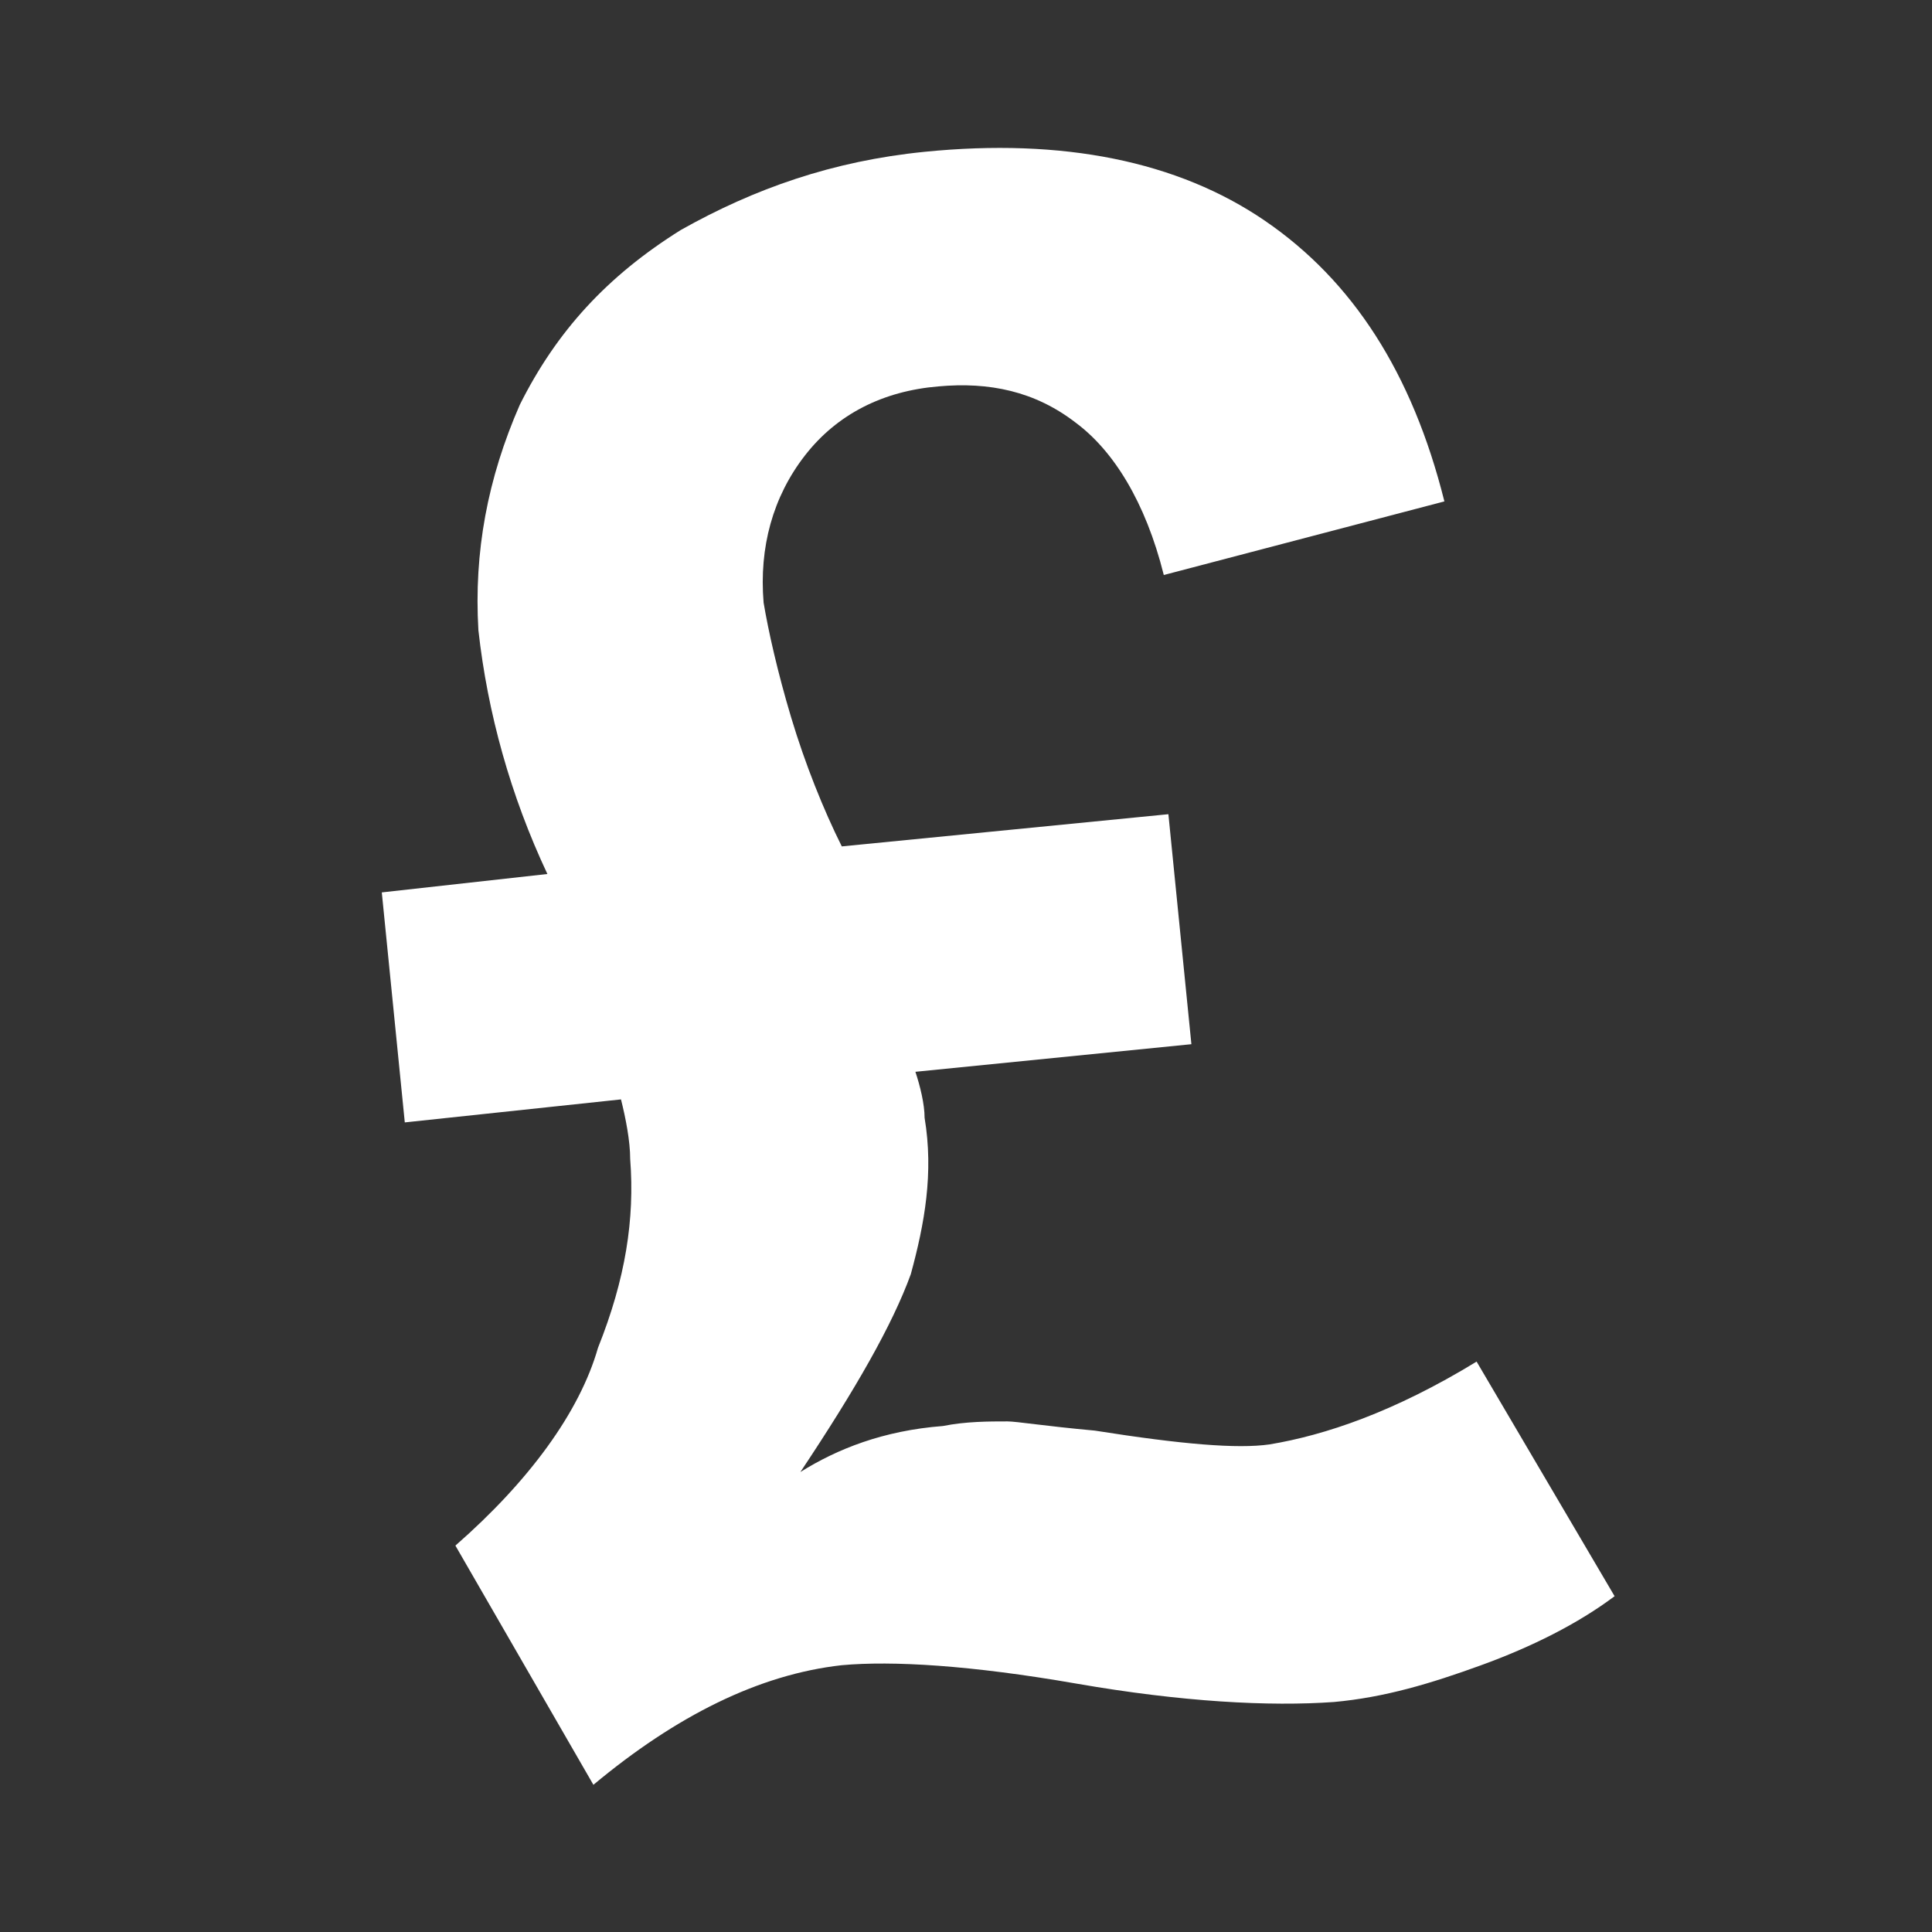
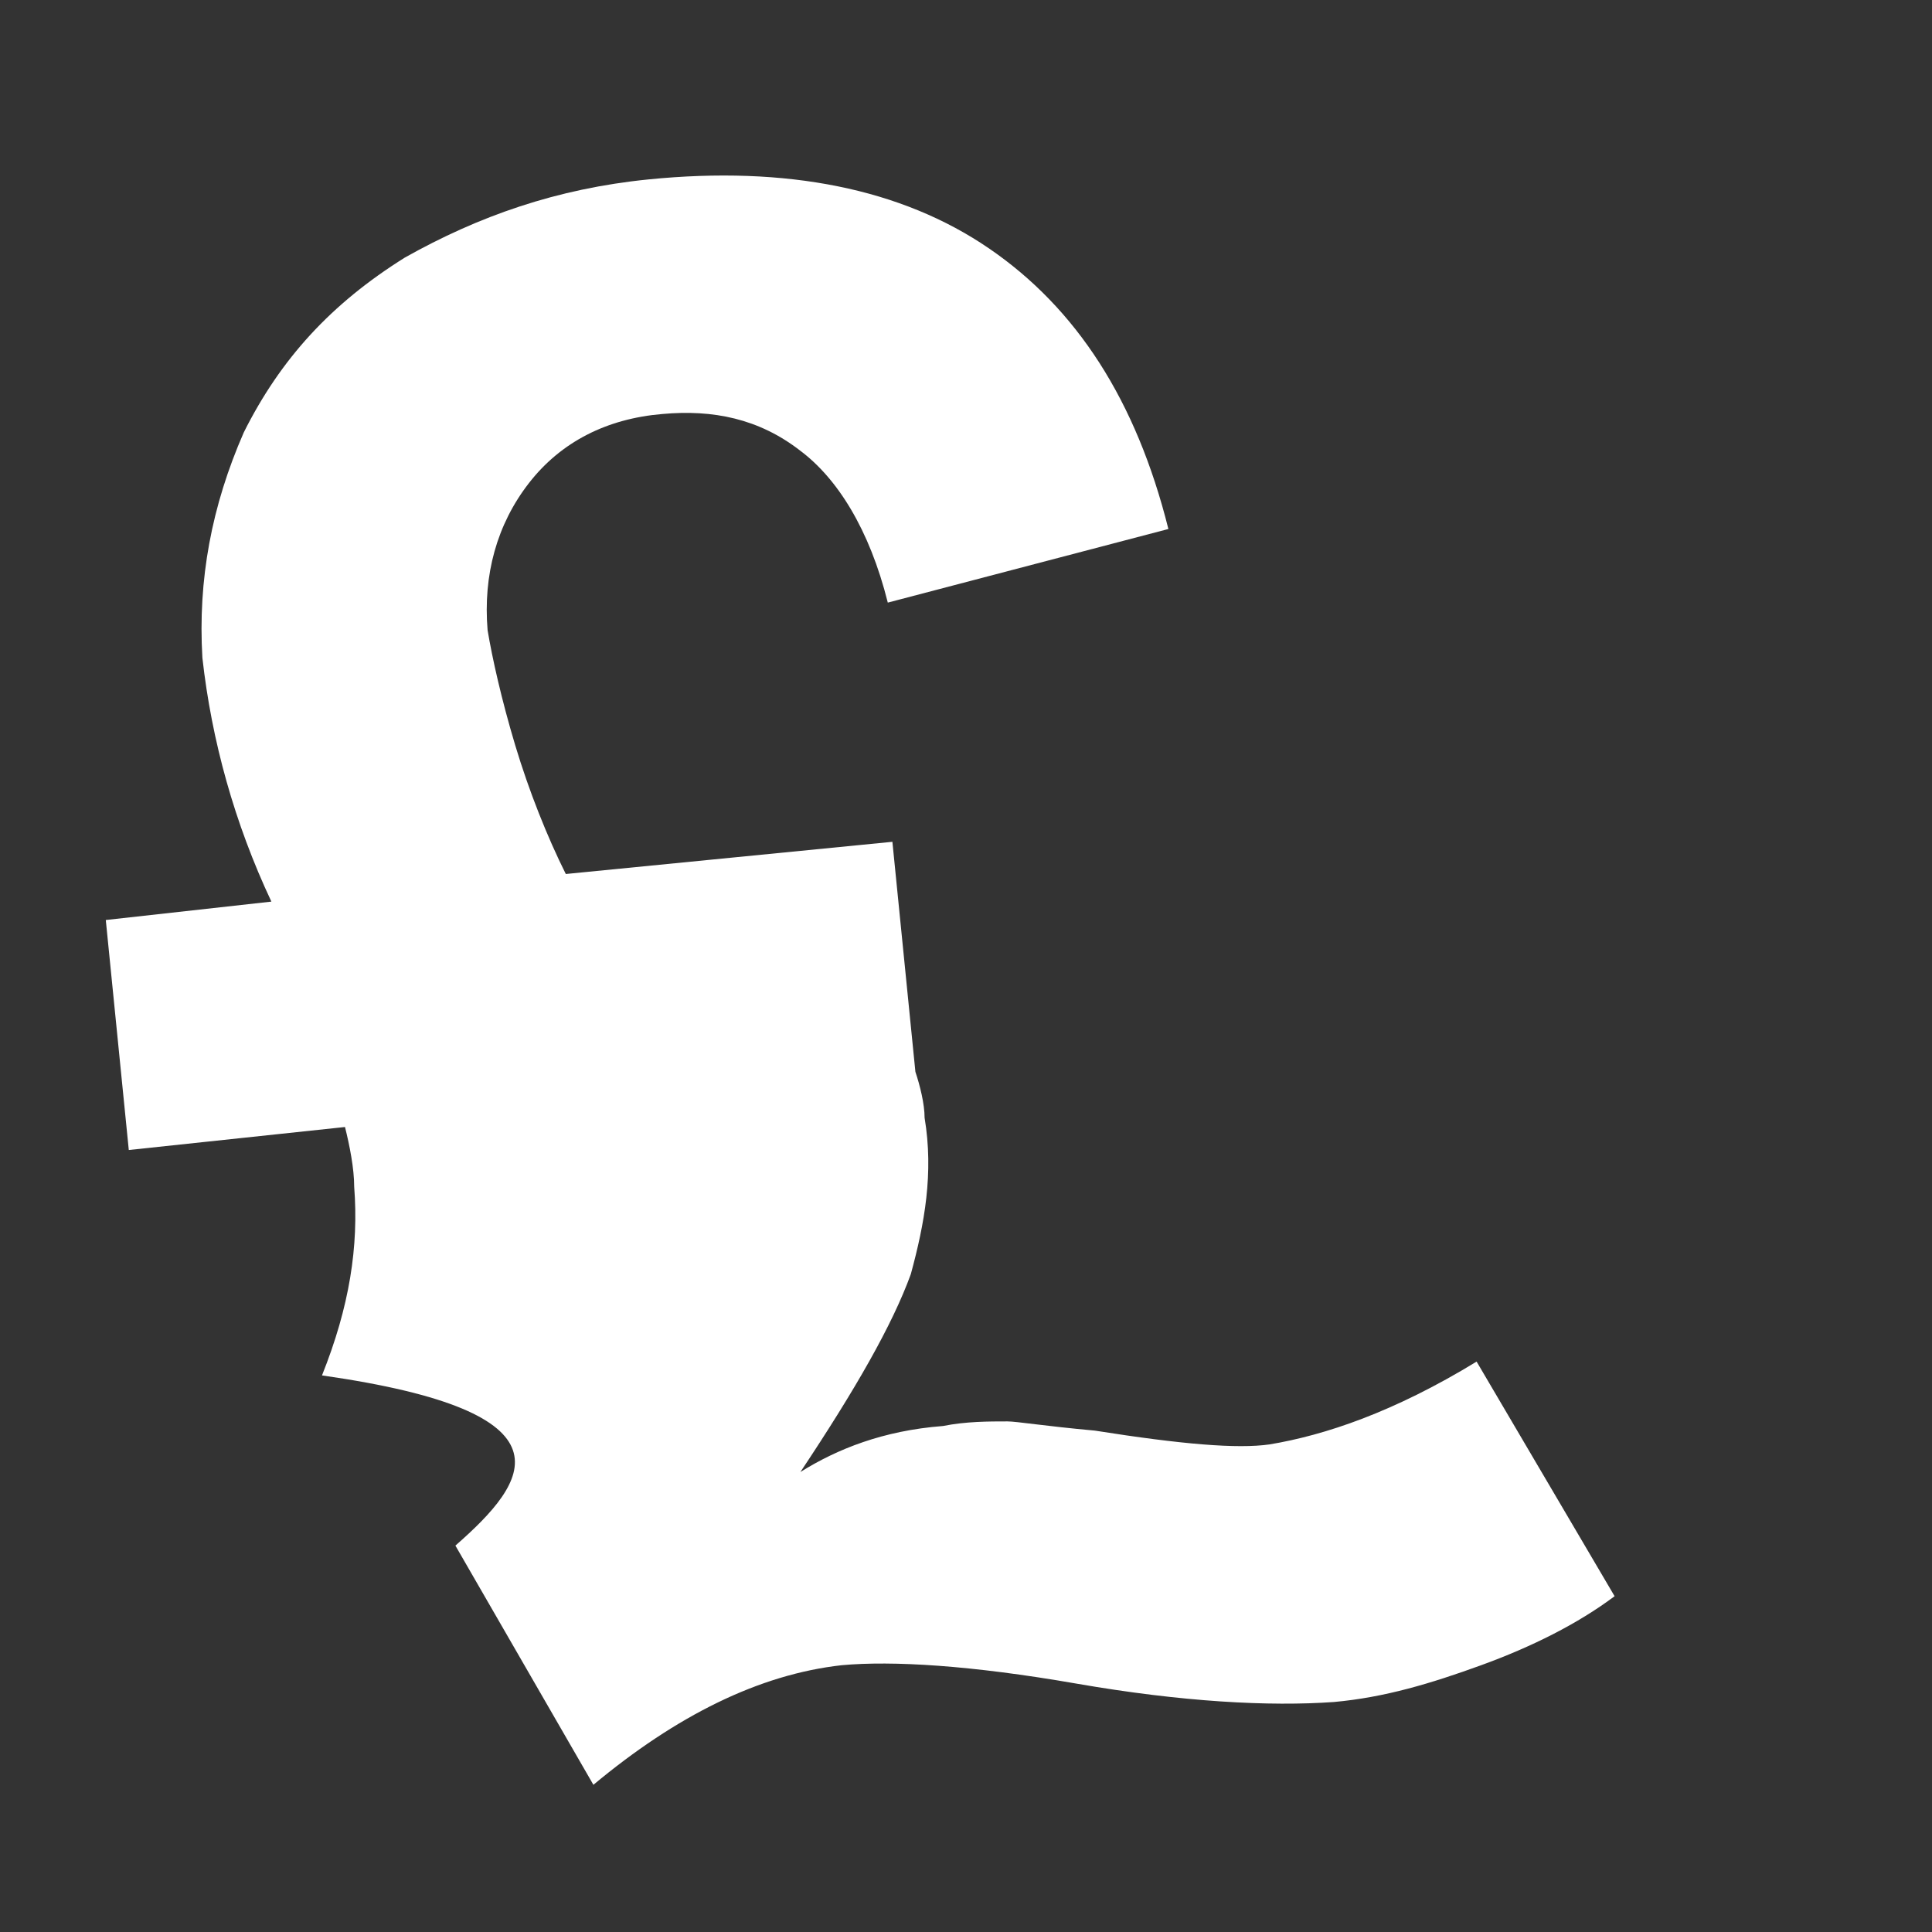
<svg xmlns="http://www.w3.org/2000/svg" version="1.2" overflow="visible" preserveAspectRatio="none" viewBox="0 0 42 42" xml:space="preserve" y="0px" x="0px" id="Layer_1" width="79" height="79">
  <rect x="0" y="0" width="42" height="42" fill="#333333" stroke="none" />
  <g transform="translate(1, 1)">
    <style type="text/css">
	.st0{fill:#FFFFFF;}
</style>
-     <path d="M8.9,32.6l3,5.2c1.8-1.5,3.6-2.4,5.4-2.6c1.1-0.1,2.8,0,5.1,0.4c2.3,0.4,4.2,0.5,5.6,0.4  c1.1-0.1,2.1-0.4,3.2-0.8c1.1-0.4,2.1-0.9,2.9-1.5l-3-5.1c-1.8,1.1-3.3,1.6-4.5,1.8c-0.7,0.1-1.9,0-3.8-0.3  c-1.1-0.1-1.7-0.2-1.9-0.2c-0.4,0-0.9,0-1.4,0.1c-1.3,0.1-2.3,0.5-3.1,1c1.2-1.8,2-3.2,2.4-4.3c0.3-1.1,0.5-2.2,0.3-3.4  c0-0.3-0.1-0.7-0.2-1l6-0.6l-0.5-5l-7.1,0.7c-0.4-0.8-0.8-1.8-1.1-2.8c-0.3-1-0.5-1.9-0.6-2.5c-0.1-1.2,0.2-2.3,0.9-3.2  c0.7-0.9,1.7-1.4,2.9-1.5c1.1-0.1,2.1,0.1,3,0.8c0.8,0.6,1.5,1.7,1.9,3.3l6.1-1.6c-0.7-2.8-2-4.8-3.9-6.1c-1.9-1.3-4.4-1.8-7.4-1.5  c-2,0.2-3.7,0.8-5.3,1.7c-1.6,1-2.7,2.2-3.5,3.8c-0.7,1.6-1,3.2-0.9,4.9c0.2,1.8,0.7,3.6,1.5,5.3l-3.6,0.4l0.5,5l4.7-0.5  c0.1,0.4,0.2,0.9,0.2,1.3c0.1,1.3-0.1,2.6-0.7,4.1C11.6,29.7,10.5,31.2,8.9,32.6z" class="st0" vector-effect="non-scaling-stroke" style="fill: rgb(255, 255, 255);" />
+     <path d="M8.9,32.6l3,5.2c1.8-1.5,3.6-2.4,5.4-2.6c1.1-0.1,2.8,0,5.1,0.4c2.3,0.4,4.2,0.5,5.6,0.4  c1.1-0.1,2.1-0.4,3.2-0.8c1.1-0.4,2.1-0.9,2.9-1.5l-3-5.1c-1.8,1.1-3.3,1.6-4.5,1.8c-0.7,0.1-1.9,0-3.8-0.3  c-1.1-0.1-1.7-0.2-1.9-0.2c-0.4,0-0.9,0-1.4,0.1c-1.3,0.1-2.3,0.5-3.1,1c1.2-1.8,2-3.2,2.4-4.3c0.3-1.1,0.5-2.2,0.3-3.4  c0-0.3-0.1-0.7-0.2-1l-0.5-5l-7.1,0.7c-0.4-0.8-0.8-1.8-1.1-2.8c-0.3-1-0.5-1.9-0.6-2.5c-0.1-1.2,0.2-2.3,0.9-3.2  c0.7-0.9,1.7-1.4,2.9-1.5c1.1-0.1,2.1,0.1,3,0.8c0.8,0.6,1.5,1.7,1.9,3.3l6.1-1.6c-0.7-2.8-2-4.8-3.9-6.1c-1.9-1.3-4.4-1.8-7.4-1.5  c-2,0.2-3.7,0.8-5.3,1.7c-1.6,1-2.7,2.2-3.5,3.8c-0.7,1.6-1,3.2-0.9,4.9c0.2,1.8,0.7,3.6,1.5,5.3l-3.6,0.4l0.5,5l4.7-0.5  c0.1,0.4,0.2,0.9,0.2,1.3c0.1,1.3-0.1,2.6-0.7,4.1C11.6,29.7,10.5,31.2,8.9,32.6z" class="st0" vector-effect="non-scaling-stroke" style="fill: rgb(255, 255, 255);" />
  </g>
</svg>